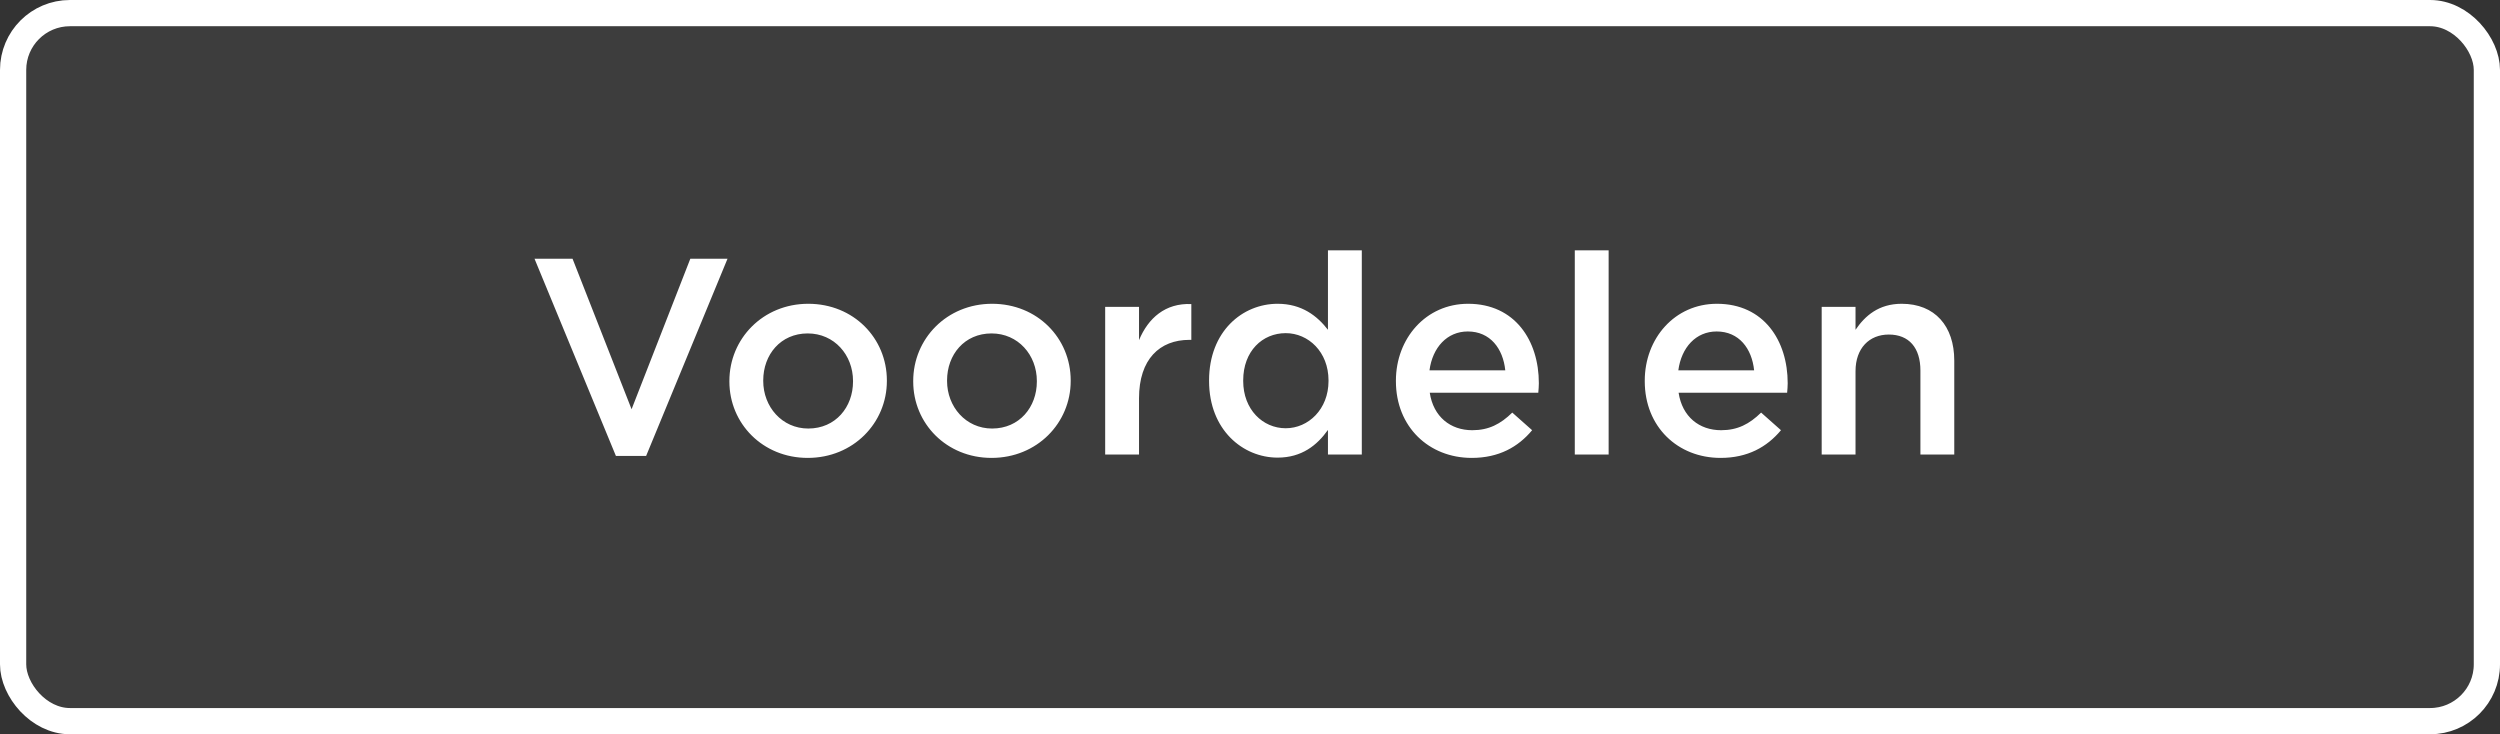
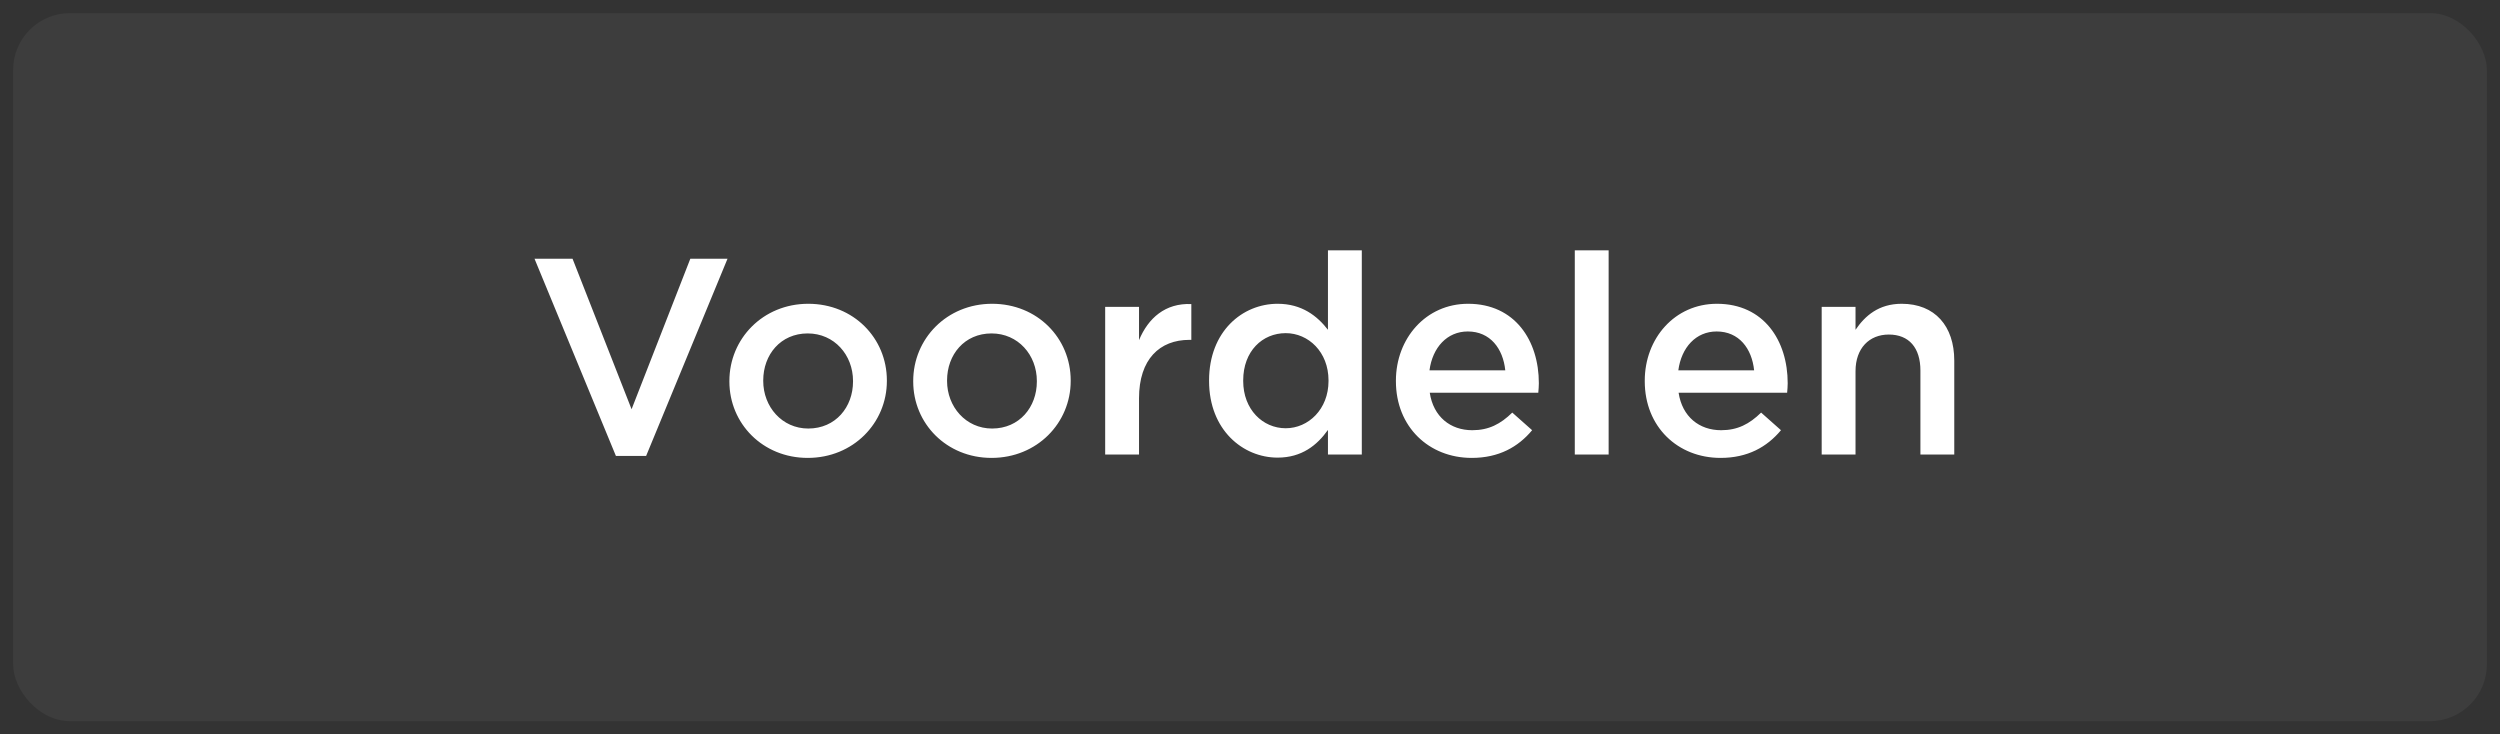
<svg xmlns="http://www.w3.org/2000/svg" width="143" height="42" viewBox="0 0 143 42" fill="none">
  <rect x="0" y="0" width="143" height="42" fill="#333333" stroke="none" />
  <rect x="0.75" y="0.75" width="141.5" height="40.5" rx="3.25" fill="white" fill-opacity="0.05" />
  <path d="M35.23 26.08L30.574 14.8H32.75L36.126 23.408L39.486 14.8H41.614L36.958 26.08H35.23ZM46.201 26.192C43.625 26.192 41.721 24.224 41.721 21.824V21.792C41.721 19.376 43.641 17.376 46.233 17.376C48.825 17.376 50.729 19.344 50.729 21.76V21.792C50.729 24.192 48.809 26.192 46.201 26.192ZM46.233 24.512C47.801 24.512 48.793 23.28 48.793 21.824V21.792C48.793 20.304 47.721 19.072 46.201 19.072C44.649 19.072 43.657 20.288 43.657 21.76V21.792C43.657 23.264 44.729 24.512 46.233 24.512ZM56.716 26.192C54.14 26.192 52.236 24.224 52.236 21.824V21.792C52.236 19.376 54.156 17.376 56.748 17.376C59.34 17.376 61.244 19.344 61.244 21.76V21.792C61.244 24.192 59.324 26.192 56.716 26.192ZM56.748 24.512C58.316 24.512 59.308 23.28 59.308 21.824V21.792C59.308 20.304 58.236 19.072 56.716 19.072C55.164 19.072 54.172 20.288 54.172 21.76V21.792C54.172 23.264 55.244 24.512 56.748 24.512ZM63.216 26V17.552H65.152V19.456C65.68 18.192 66.656 17.328 68.144 17.392V19.44H68.032C66.336 19.44 65.152 20.544 65.152 22.784V26H63.216ZM73.079 26.176C71.095 26.176 69.159 24.592 69.159 21.792V21.76C69.159 18.96 71.063 17.376 73.079 17.376C74.471 17.376 75.351 18.08 75.959 18.864V14.32H77.895V26H75.959V24.592C75.335 25.472 74.455 26.176 73.079 26.176ZM73.543 24.496C74.839 24.496 75.991 23.408 75.991 21.792V21.76C75.991 20.128 74.839 19.056 73.543 19.056C72.215 19.056 71.111 20.08 71.111 21.76V21.792C71.111 23.424 72.231 24.496 73.543 24.496ZM84.182 26.192C81.734 26.192 79.846 24.416 79.846 21.808V21.776C79.846 19.36 81.558 17.376 83.974 17.376C86.662 17.376 88.022 19.488 88.022 21.92C88.022 22.096 88.006 22.272 87.99 22.464H81.782C81.99 23.84 82.966 24.608 84.214 24.608C85.158 24.608 85.83 24.256 86.502 23.6L87.638 24.608C86.838 25.568 85.734 26.192 84.182 26.192ZM81.766 21.184H86.102C85.974 19.936 85.238 18.96 83.958 18.96C82.774 18.96 81.942 19.872 81.766 21.184ZM90.078 26V14.32H92.014V26H90.078ZM98.416 26.192C95.968 26.192 94.08 24.416 94.08 21.808V21.776C94.08 19.36 95.792 17.376 98.208 17.376C100.896 17.376 102.256 19.488 102.256 21.92C102.256 22.096 102.24 22.272 102.224 22.464H96.016C96.224 23.84 97.2 24.608 98.448 24.608C99.392 24.608 100.064 24.256 100.736 23.6L101.872 24.608C101.072 25.568 99.968 26.192 98.416 26.192ZM96 21.184H100.336C100.208 19.936 99.472 18.96 98.192 18.96C97.008 18.96 96.176 19.872 96 21.184ZM104.2 26V17.552H106.136V18.864C106.68 18.064 107.464 17.376 108.776 17.376C110.68 17.376 111.784 18.656 111.784 20.624V26H109.848V21.2C109.848 19.888 109.192 19.136 108.04 19.136C106.92 19.136 106.136 19.92 106.136 21.232V26H104.2Z" fill="white" />
-   <rect x="0.75" y="0.75" width="141.5" height="40.5" rx="3.25" stroke="white" stroke-width="1.5" />
</svg>